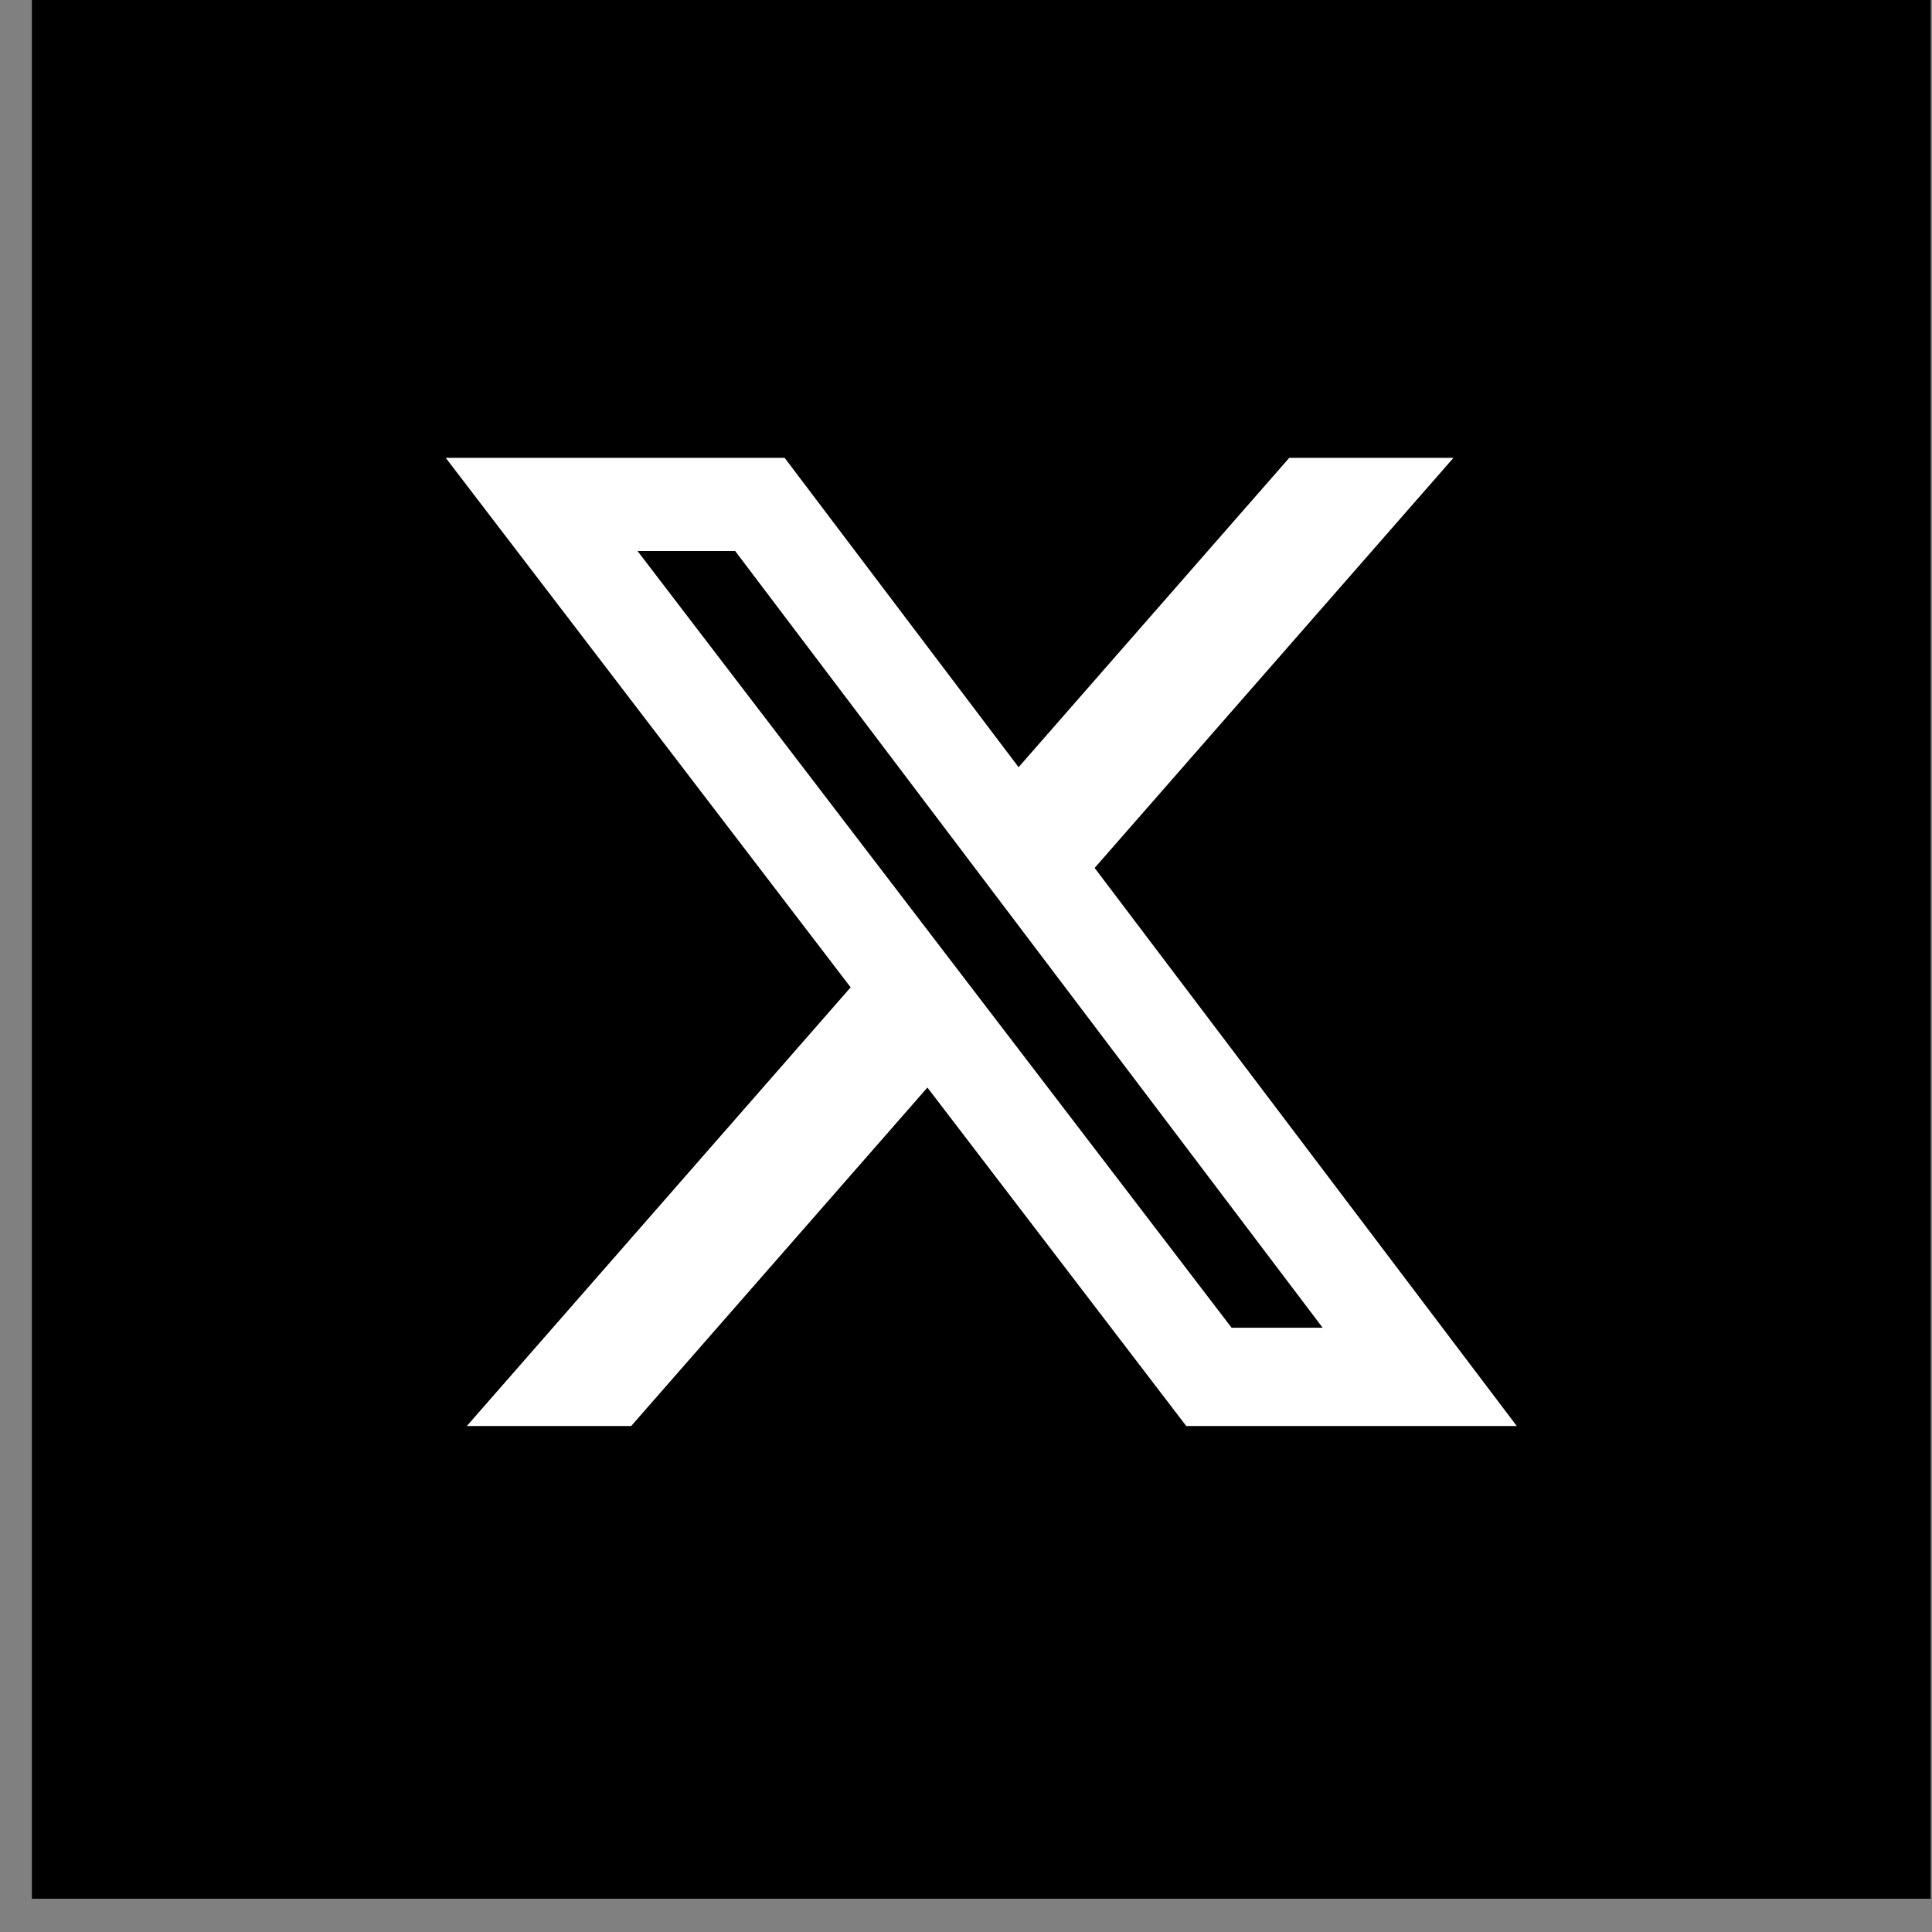
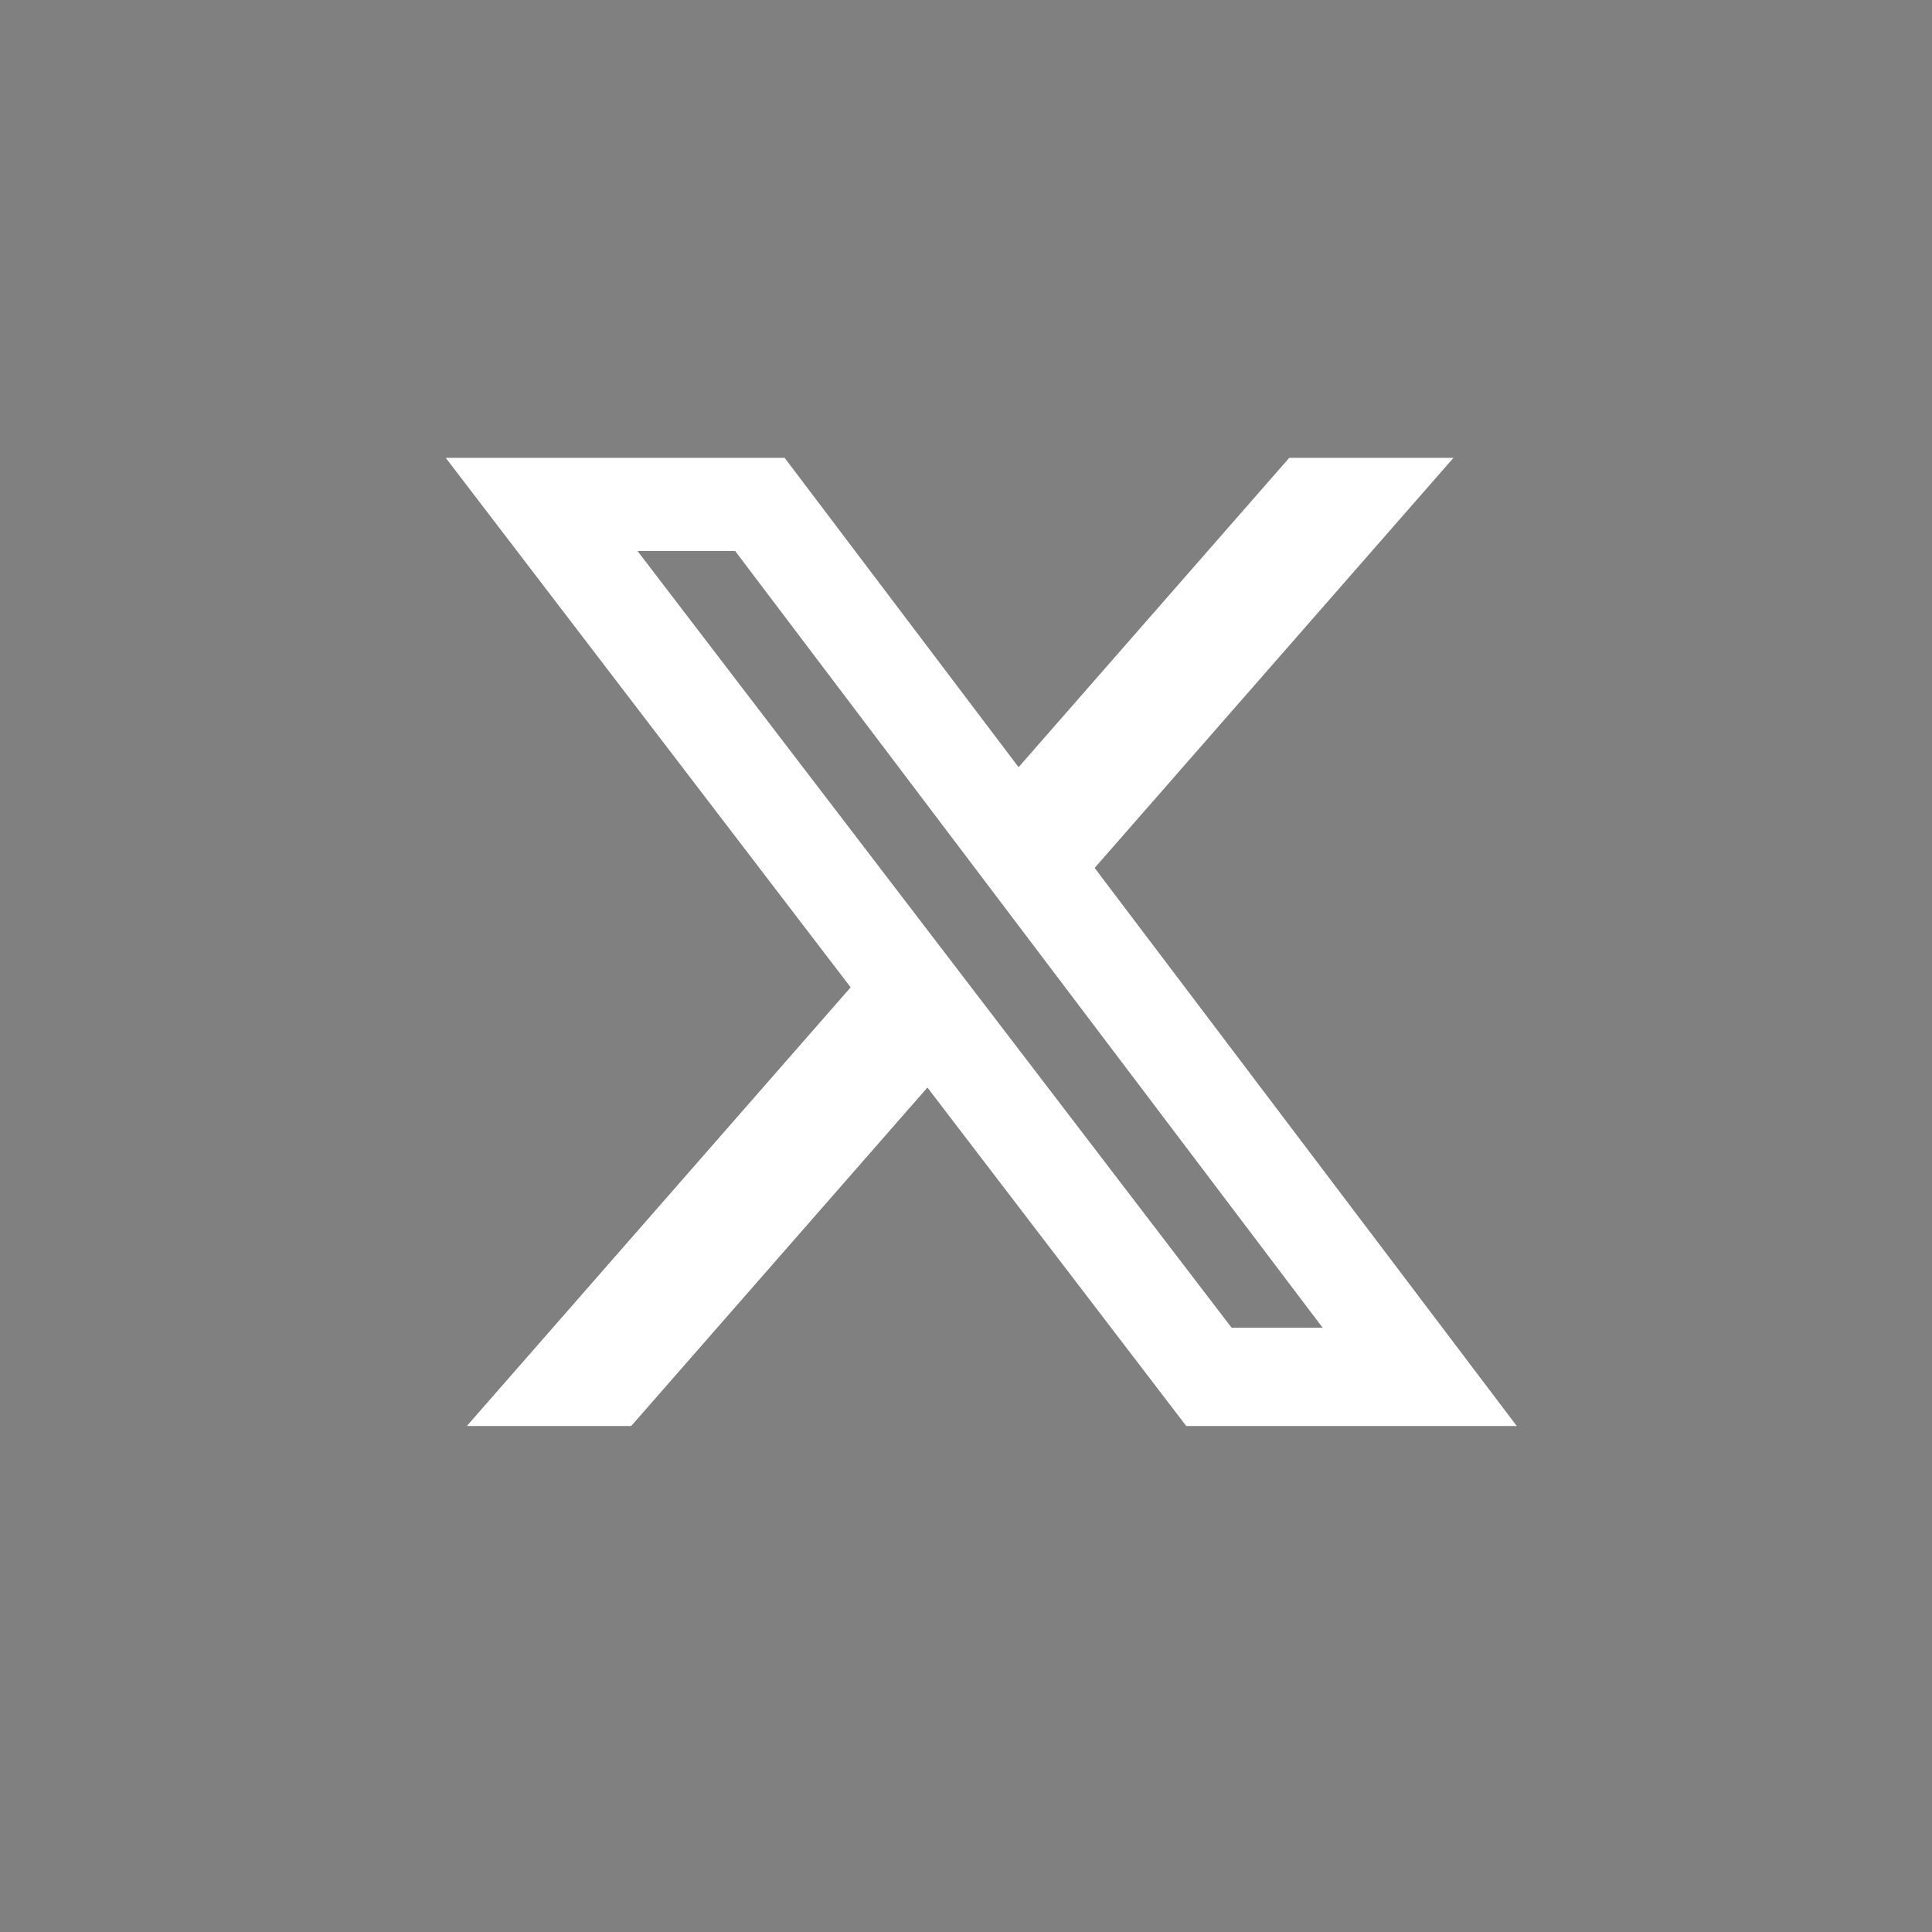
<svg xmlns="http://www.w3.org/2000/svg" width="41" height="41" viewBox="0 0 41 41" fill="none">
  <rect x="0" y="0" width="41" height="41" fill="#808080" stroke="none" />
-   <rect x="0.677" width="40.294" height="40.294" fill="black" />
  <path d="M27.36 9.716H30.845L23.23 18.419L32.188 30.262H25.174L19.681 23.079L13.395 30.262H9.907L18.052 20.953L9.459 9.716H16.651L21.616 16.281L27.36 9.716ZM26.136 28.176H28.068L15.601 11.693H13.529L26.136 28.176Z" fill="white" />
</svg>